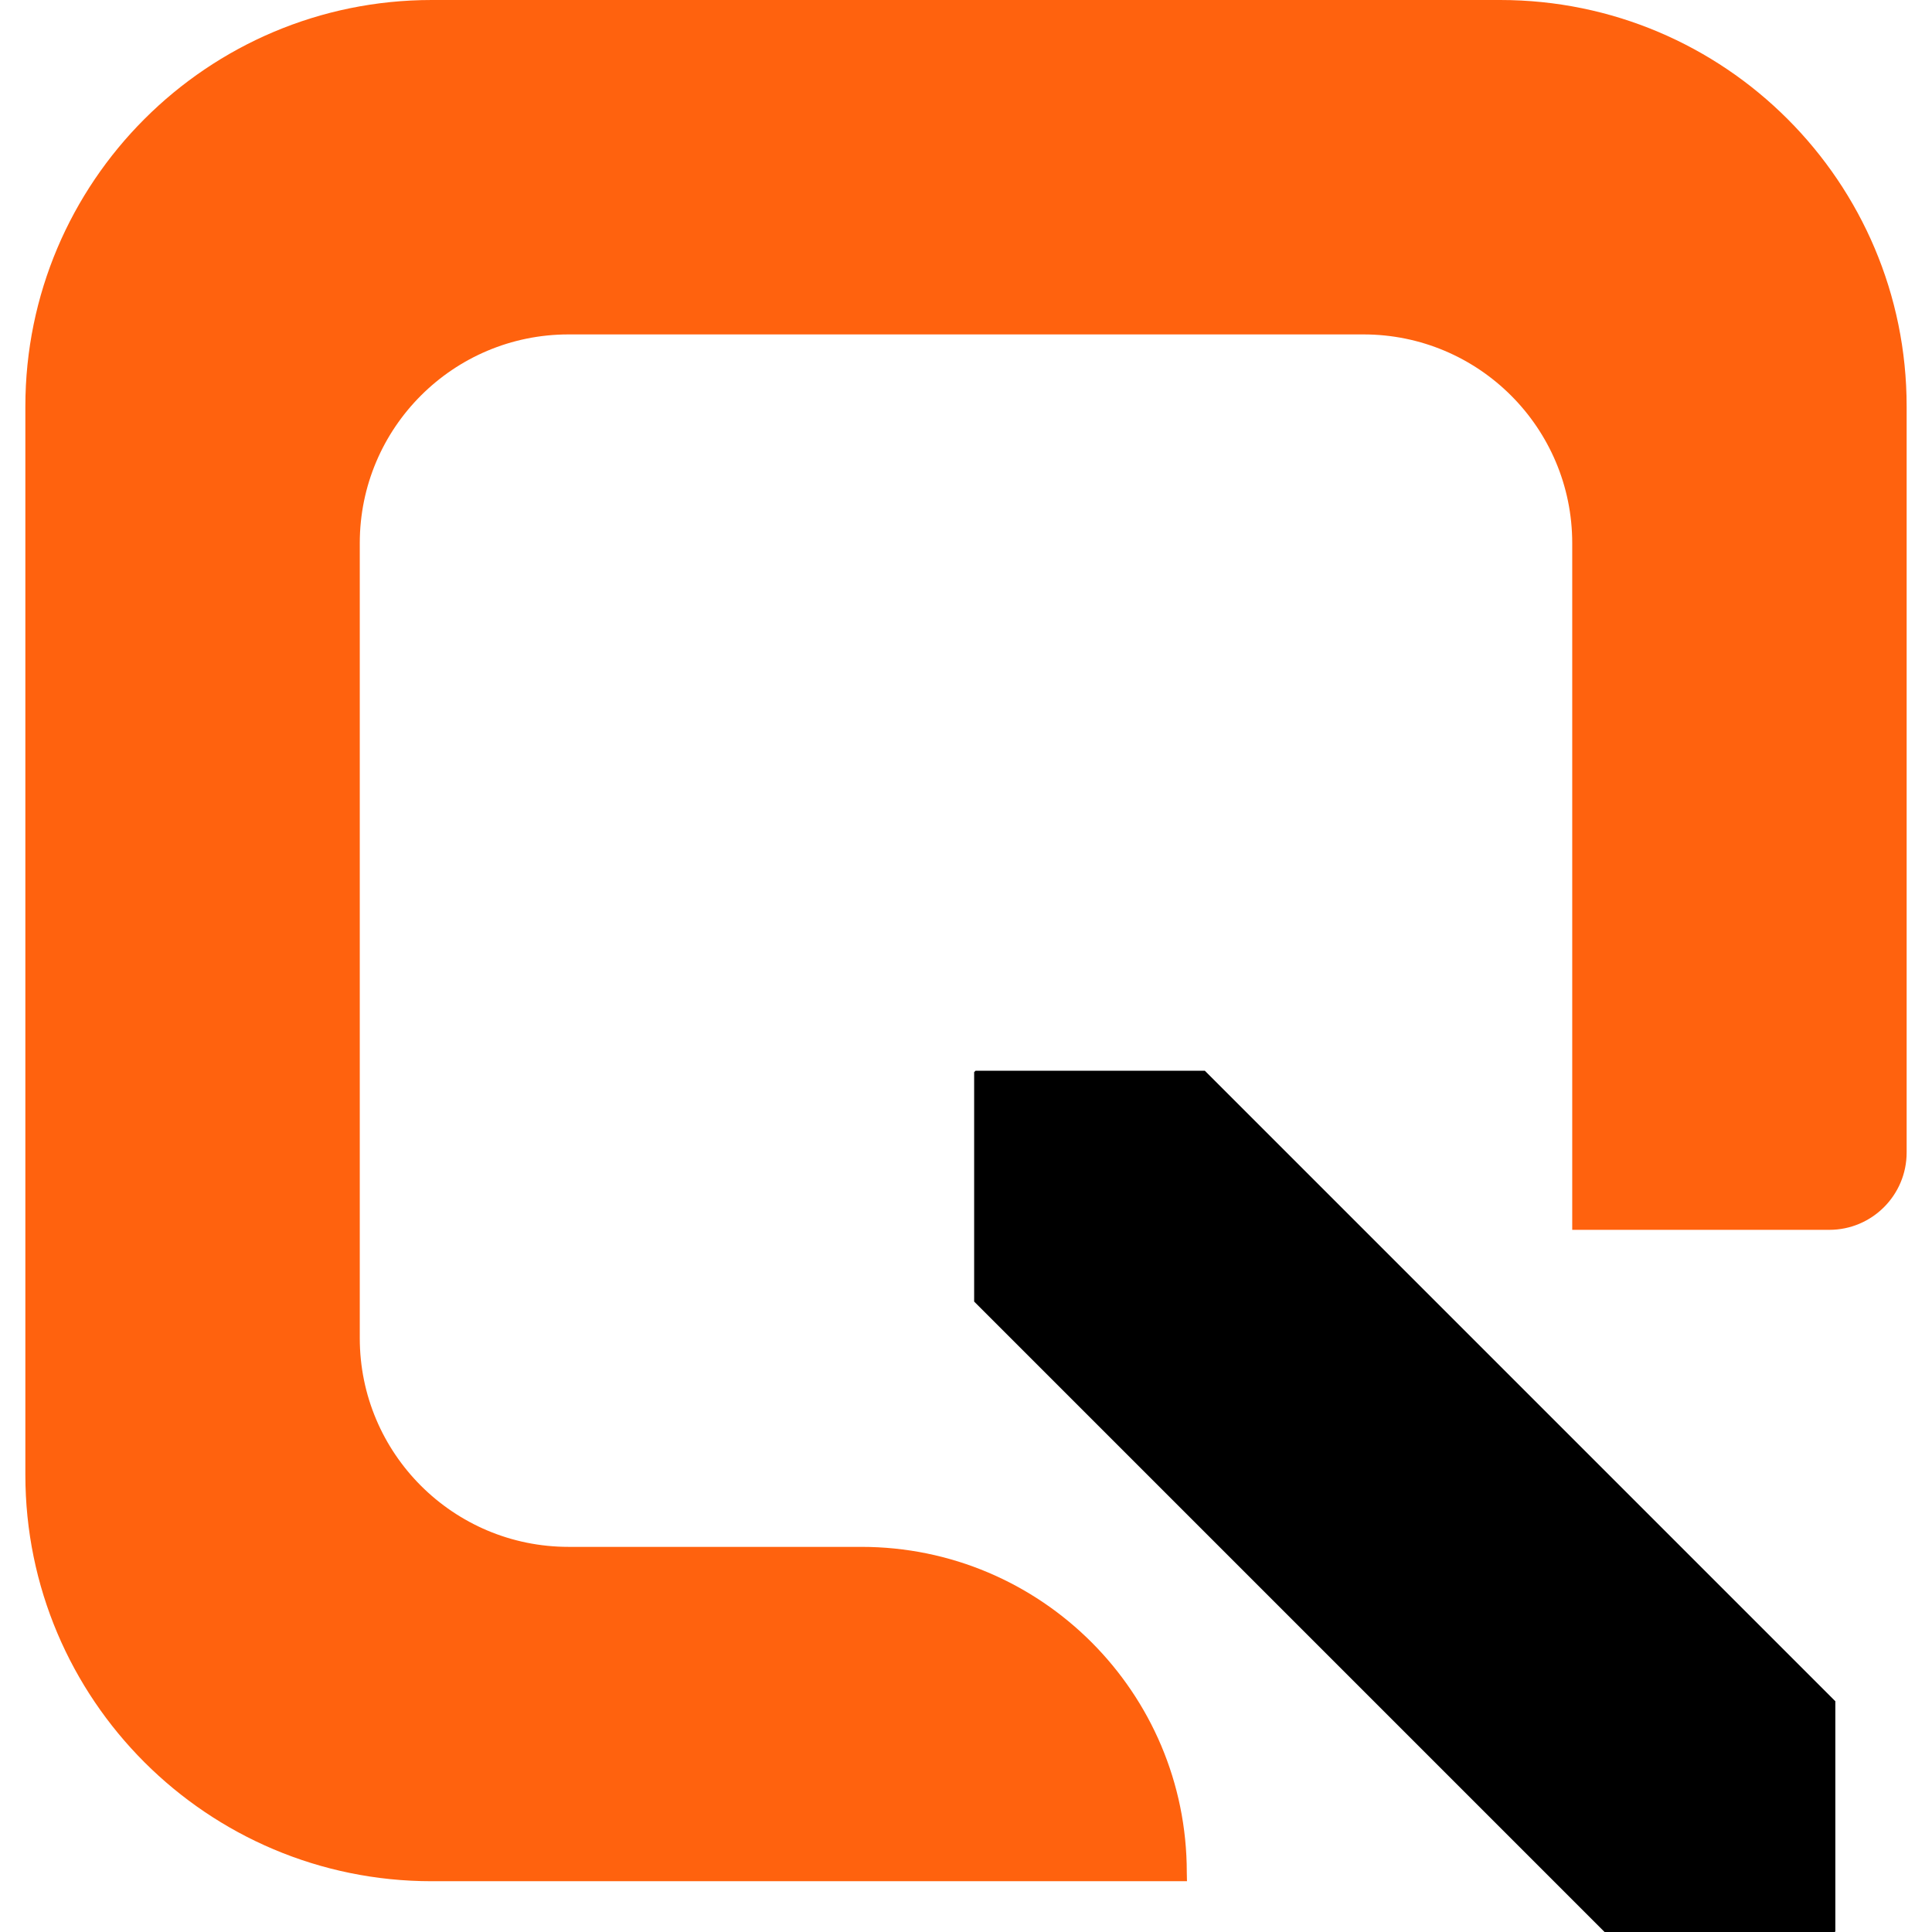
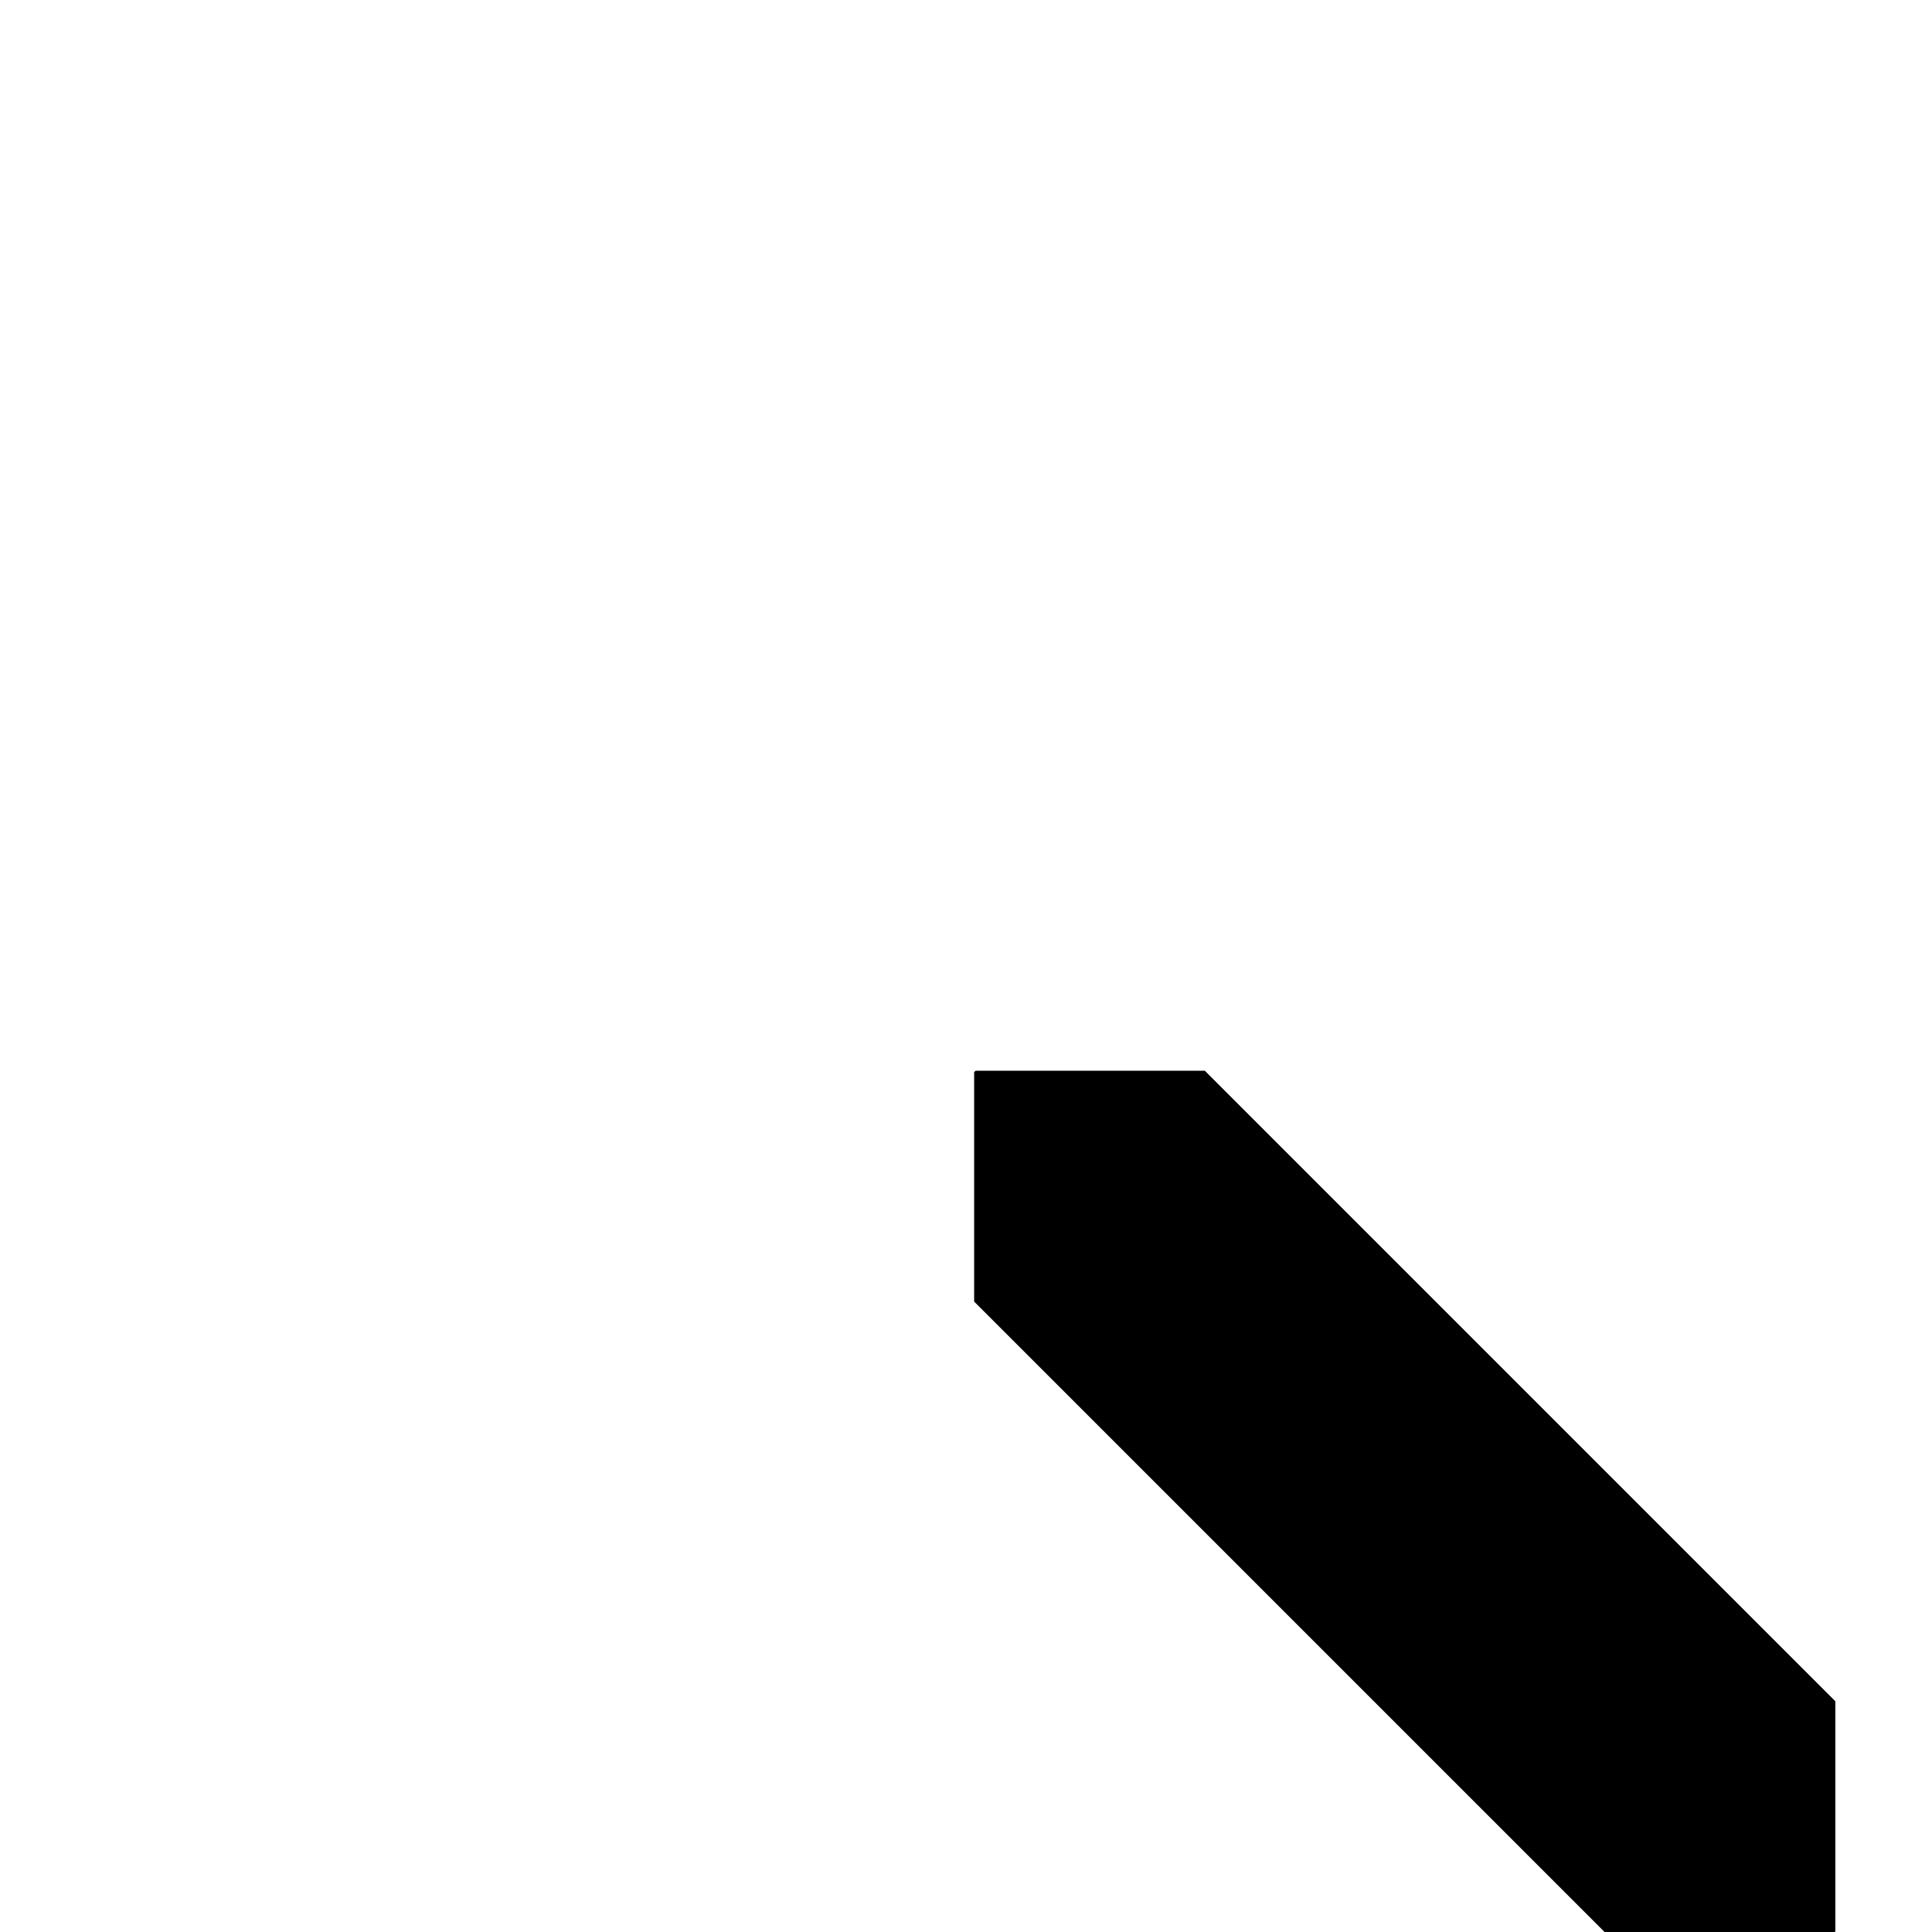
<svg xmlns="http://www.w3.org/2000/svg" version="1.1" id="Calque_1" x="0px" y="0px" width="32px" height="32px" viewBox="0 0 32 32" enable-background="new 0 0 32 32" xml:space="preserve">
  <g>
    <polygon points="30.399,28.178 30.399,31.99 30.39,32 26.577,32 16.135,21.558 16.135,17.758 16.158,17.735 19.956,17.735  " />
-     <path fill="#FF620E" d="M14.267,25.621h-4.85c-1.91,0-3.458-1.548-3.458-3.457V8.996c0-1.909,1.548-3.457,3.458-3.457h13.166   c1.91,0,3.458,1.548,3.458,3.457V20.37h2.414h1.844l0,0c0.707,0,1.281-0.574,1.281-1.281V6.732C31.58,3.014,28.565,0,24.848,0   H7.151C3.435,0,0.42,3.014,0.42,6.732v17.695c0,3.719,3.014,6.732,6.731,6.732H19.66c-0.002-0.049-0.003-0.099-0.003-0.148l0,0   C19.657,28.034,17.243,25.621,14.267,25.621z" />
  </g>
</svg>